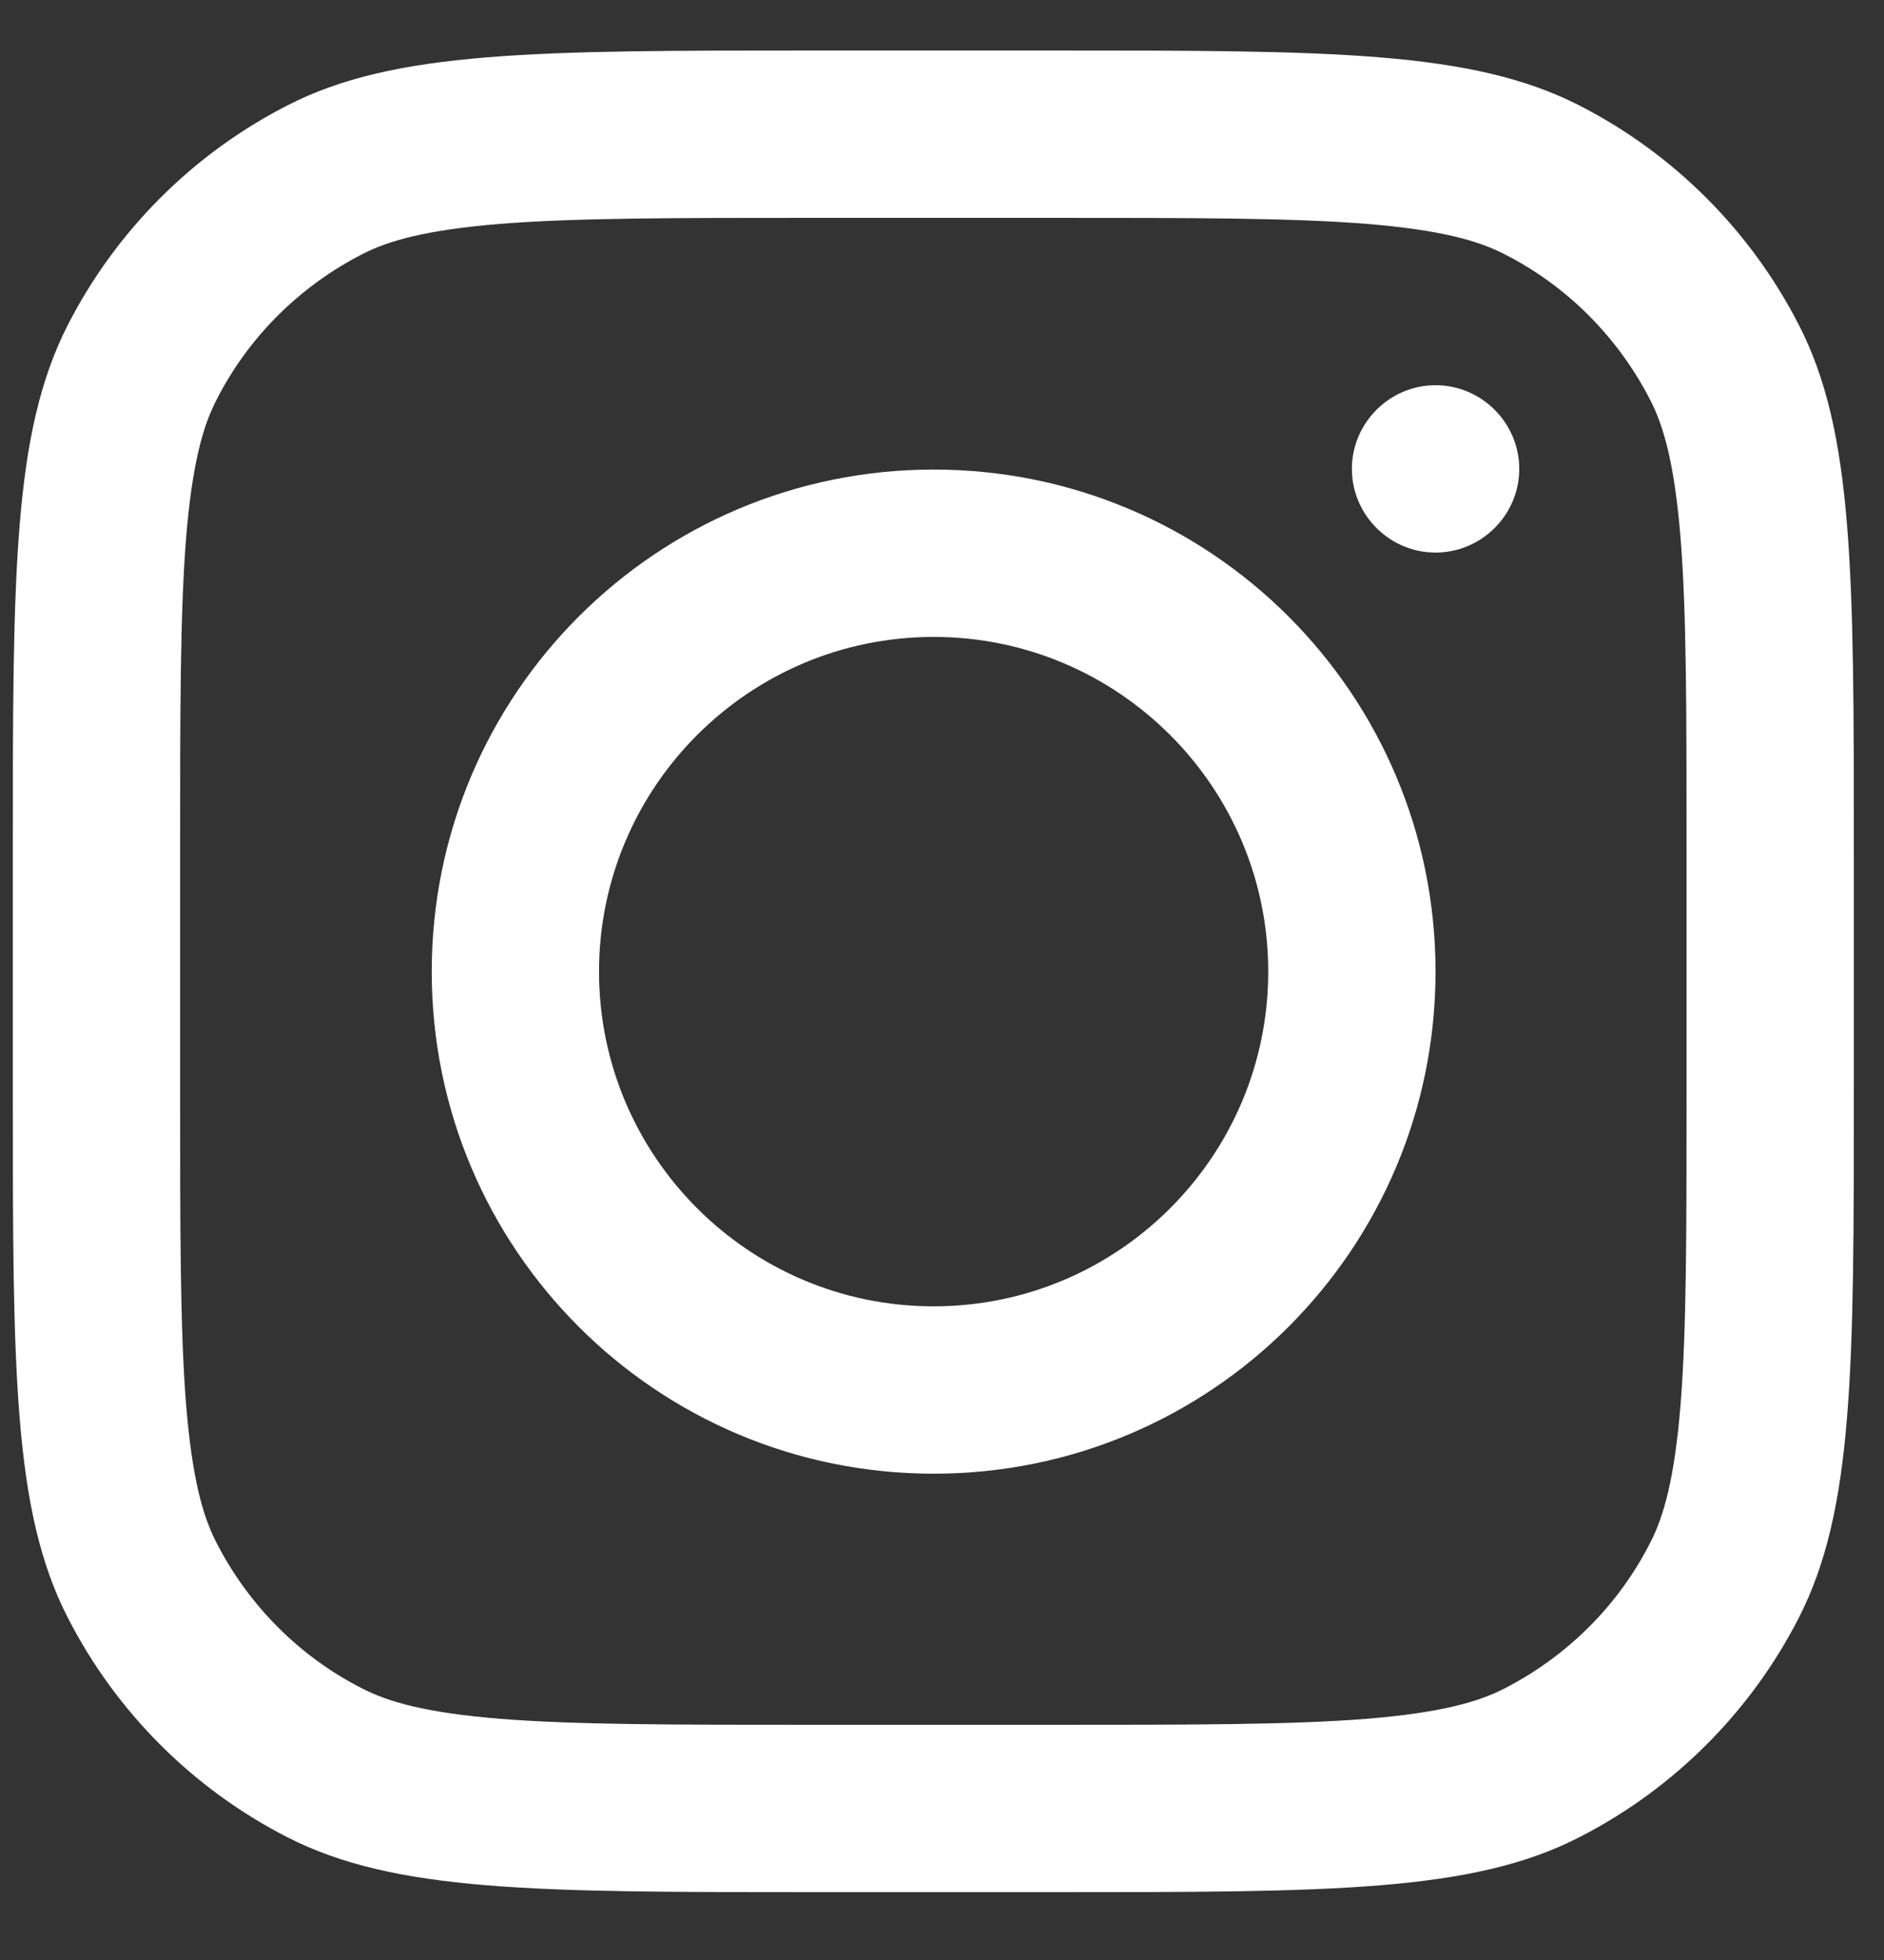
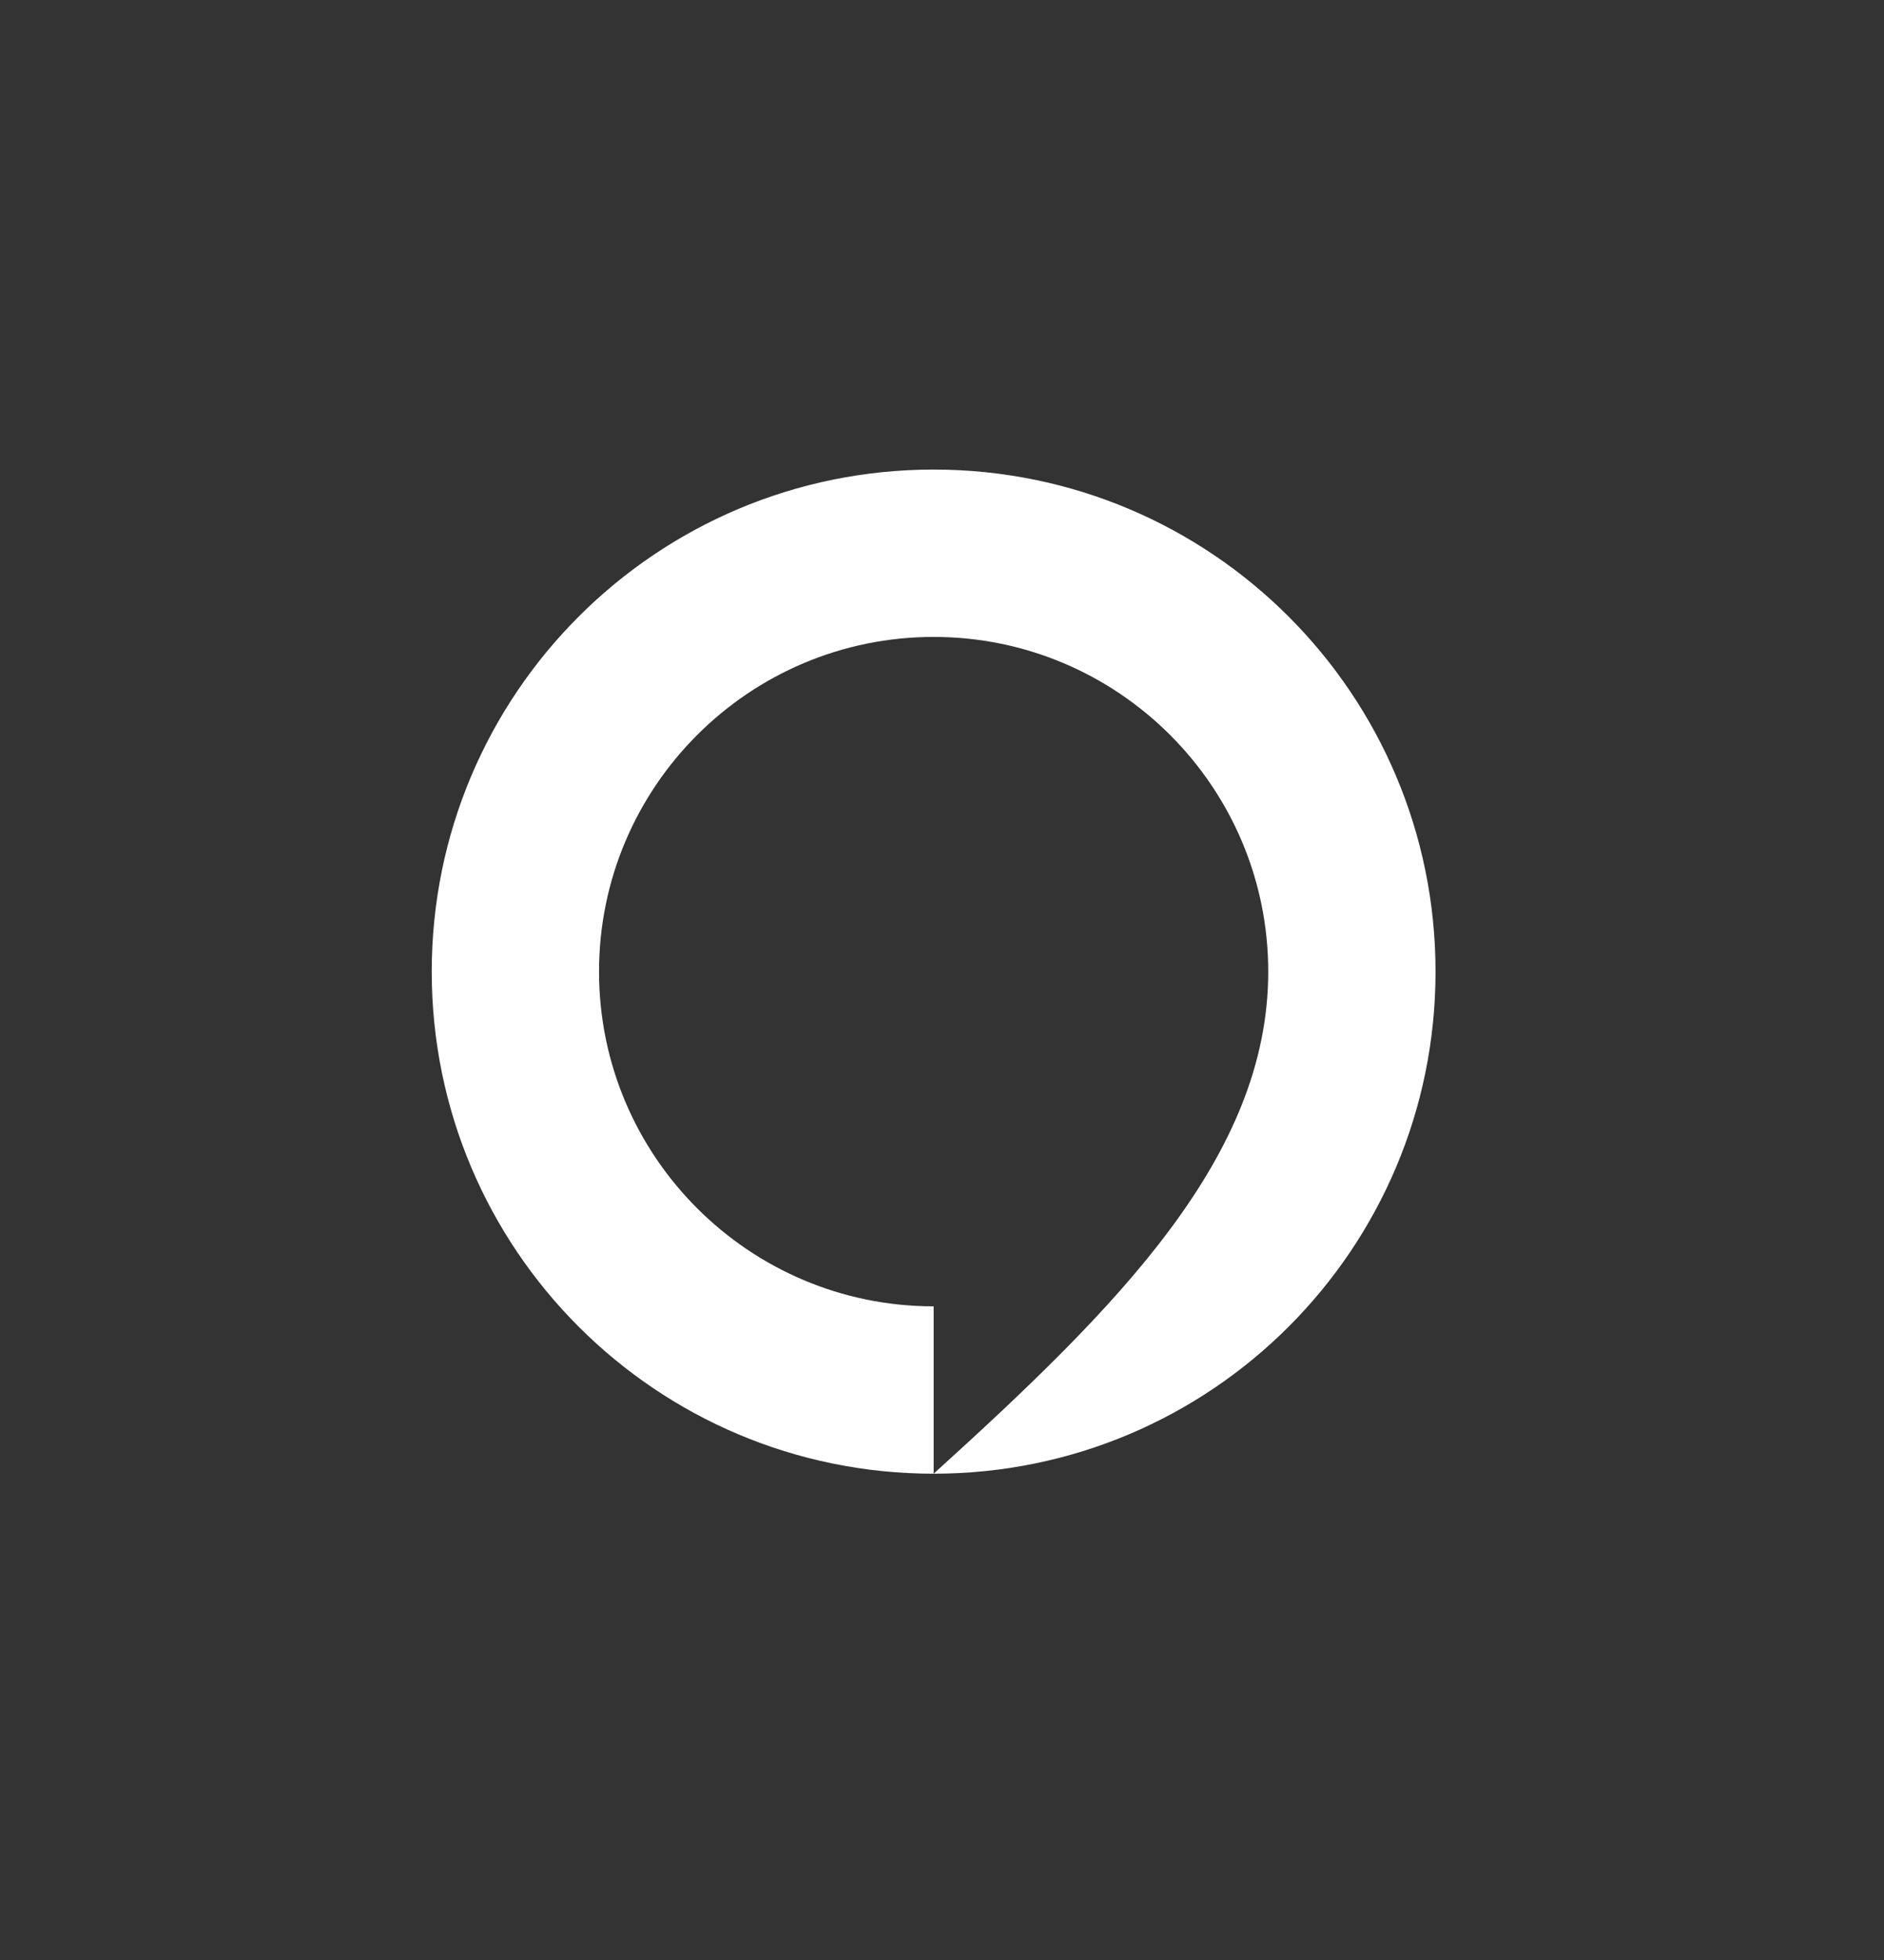
<svg xmlns="http://www.w3.org/2000/svg" width="25" height="26" viewBox="0 0 25 26" fill="none">
  <rect x="0" y="0" width="25" height="26" fill="#333333" stroke="none" />
-   <path fill-rule="evenodd" clip-rule="evenodd" d="M12.389 19.549C16.07 19.549 19.049 16.57 19.049 12.889C19.049 9.209 16.07 6.229 12.389 6.229C8.709 6.229 5.729 9.209 5.729 12.889C5.729 16.57 8.709 19.549 12.389 19.549ZM12.389 17.329C14.839 17.329 16.829 15.339 16.829 12.889C16.829 10.44 14.839 8.449 12.389 8.449C9.939 8.449 7.949 10.44 7.949 12.889C7.949 15.339 9.939 17.329 12.389 17.329Z" fill="white" />
-   <path d="M19.049 5.11C18.439 5.11 17.939 5.61 17.939 6.22C17.939 6.83 18.439 7.33 19.049 7.33C19.66 7.33 20.16 6.83 20.16 6.22C20.16 5.61 19.66 5.11 19.049 5.11Z" fill="white" />
-   <path fill-rule="evenodd" clip-rule="evenodd" d="M0.9 4.31C0.17 5.74 0.17 7.6 0.17 11.33V14.44C0.17 18.17 0.17 20.04 0.9 21.46C1.54 22.71 2.56 23.73 3.81 24.37C5.24 25.1 7.1 25.1 10.83 25.1H13.94C17.67 25.1 19.54 25.1 20.96 24.37C22.21 23.73 23.23 22.71 23.87 21.46C24.6 20.03 24.6 18.17 24.6 14.44V11.33C24.6 7.6 24.6 5.73 23.87 4.31C23.23 3.06 22.21 2.04 20.96 1.4C19.53 0.67 17.67 0.67 13.94 0.67H10.83C7.1 0.67 5.23 0.67 3.81 1.4C2.56 2.04 1.54 3.06 0.9 4.31ZM13.94 2.89H10.83C8.93 2.89 7.63 2.89 6.63 2.97C5.66 3.05 5.16 3.19 4.81 3.37C3.97 3.8 3.29 4.48 2.87 5.31C2.69 5.66 2.55 6.16 2.47 7.13C2.39 8.13 2.39 9.42 2.39 11.33V14.44C2.39 16.34 2.39 17.64 2.47 18.64C2.55 19.61 2.69 20.11 2.87 20.46C3.3 21.3 3.98 21.98 4.81 22.4C5.16 22.58 5.66 22.72 6.63 22.8C7.63 22.88 8.92 22.88 10.83 22.88H13.94C15.84 22.88 17.14 22.88 18.14 22.8C19.11 22.72 19.61 22.58 19.96 22.4C20.8 21.97 21.48 21.29 21.9 20.46C22.08 20.11 22.22 19.61 22.3 18.64C22.38 17.64 22.38 16.35 22.38 14.44V11.33C22.38 9.43 22.38 8.13 22.3 7.13C22.22 6.16 22.08 5.66 21.9 5.31C21.47 4.47 20.79 3.79 19.96 3.37C19.61 3.19 19.11 3.05 18.14 2.97C17.14 2.89 15.85 2.89 13.94 2.89Z" fill="white" />
+   <path fill-rule="evenodd" clip-rule="evenodd" d="M12.389 19.549C16.07 19.549 19.049 16.57 19.049 12.889C19.049 9.209 16.07 6.229 12.389 6.229C8.709 6.229 5.729 9.209 5.729 12.889C5.729 16.57 8.709 19.549 12.389 19.549ZC14.839 17.329 16.829 15.339 16.829 12.889C16.829 10.44 14.839 8.449 12.389 8.449C9.939 8.449 7.949 10.44 7.949 12.889C7.949 15.339 9.939 17.329 12.389 17.329Z" fill="white" />
</svg>